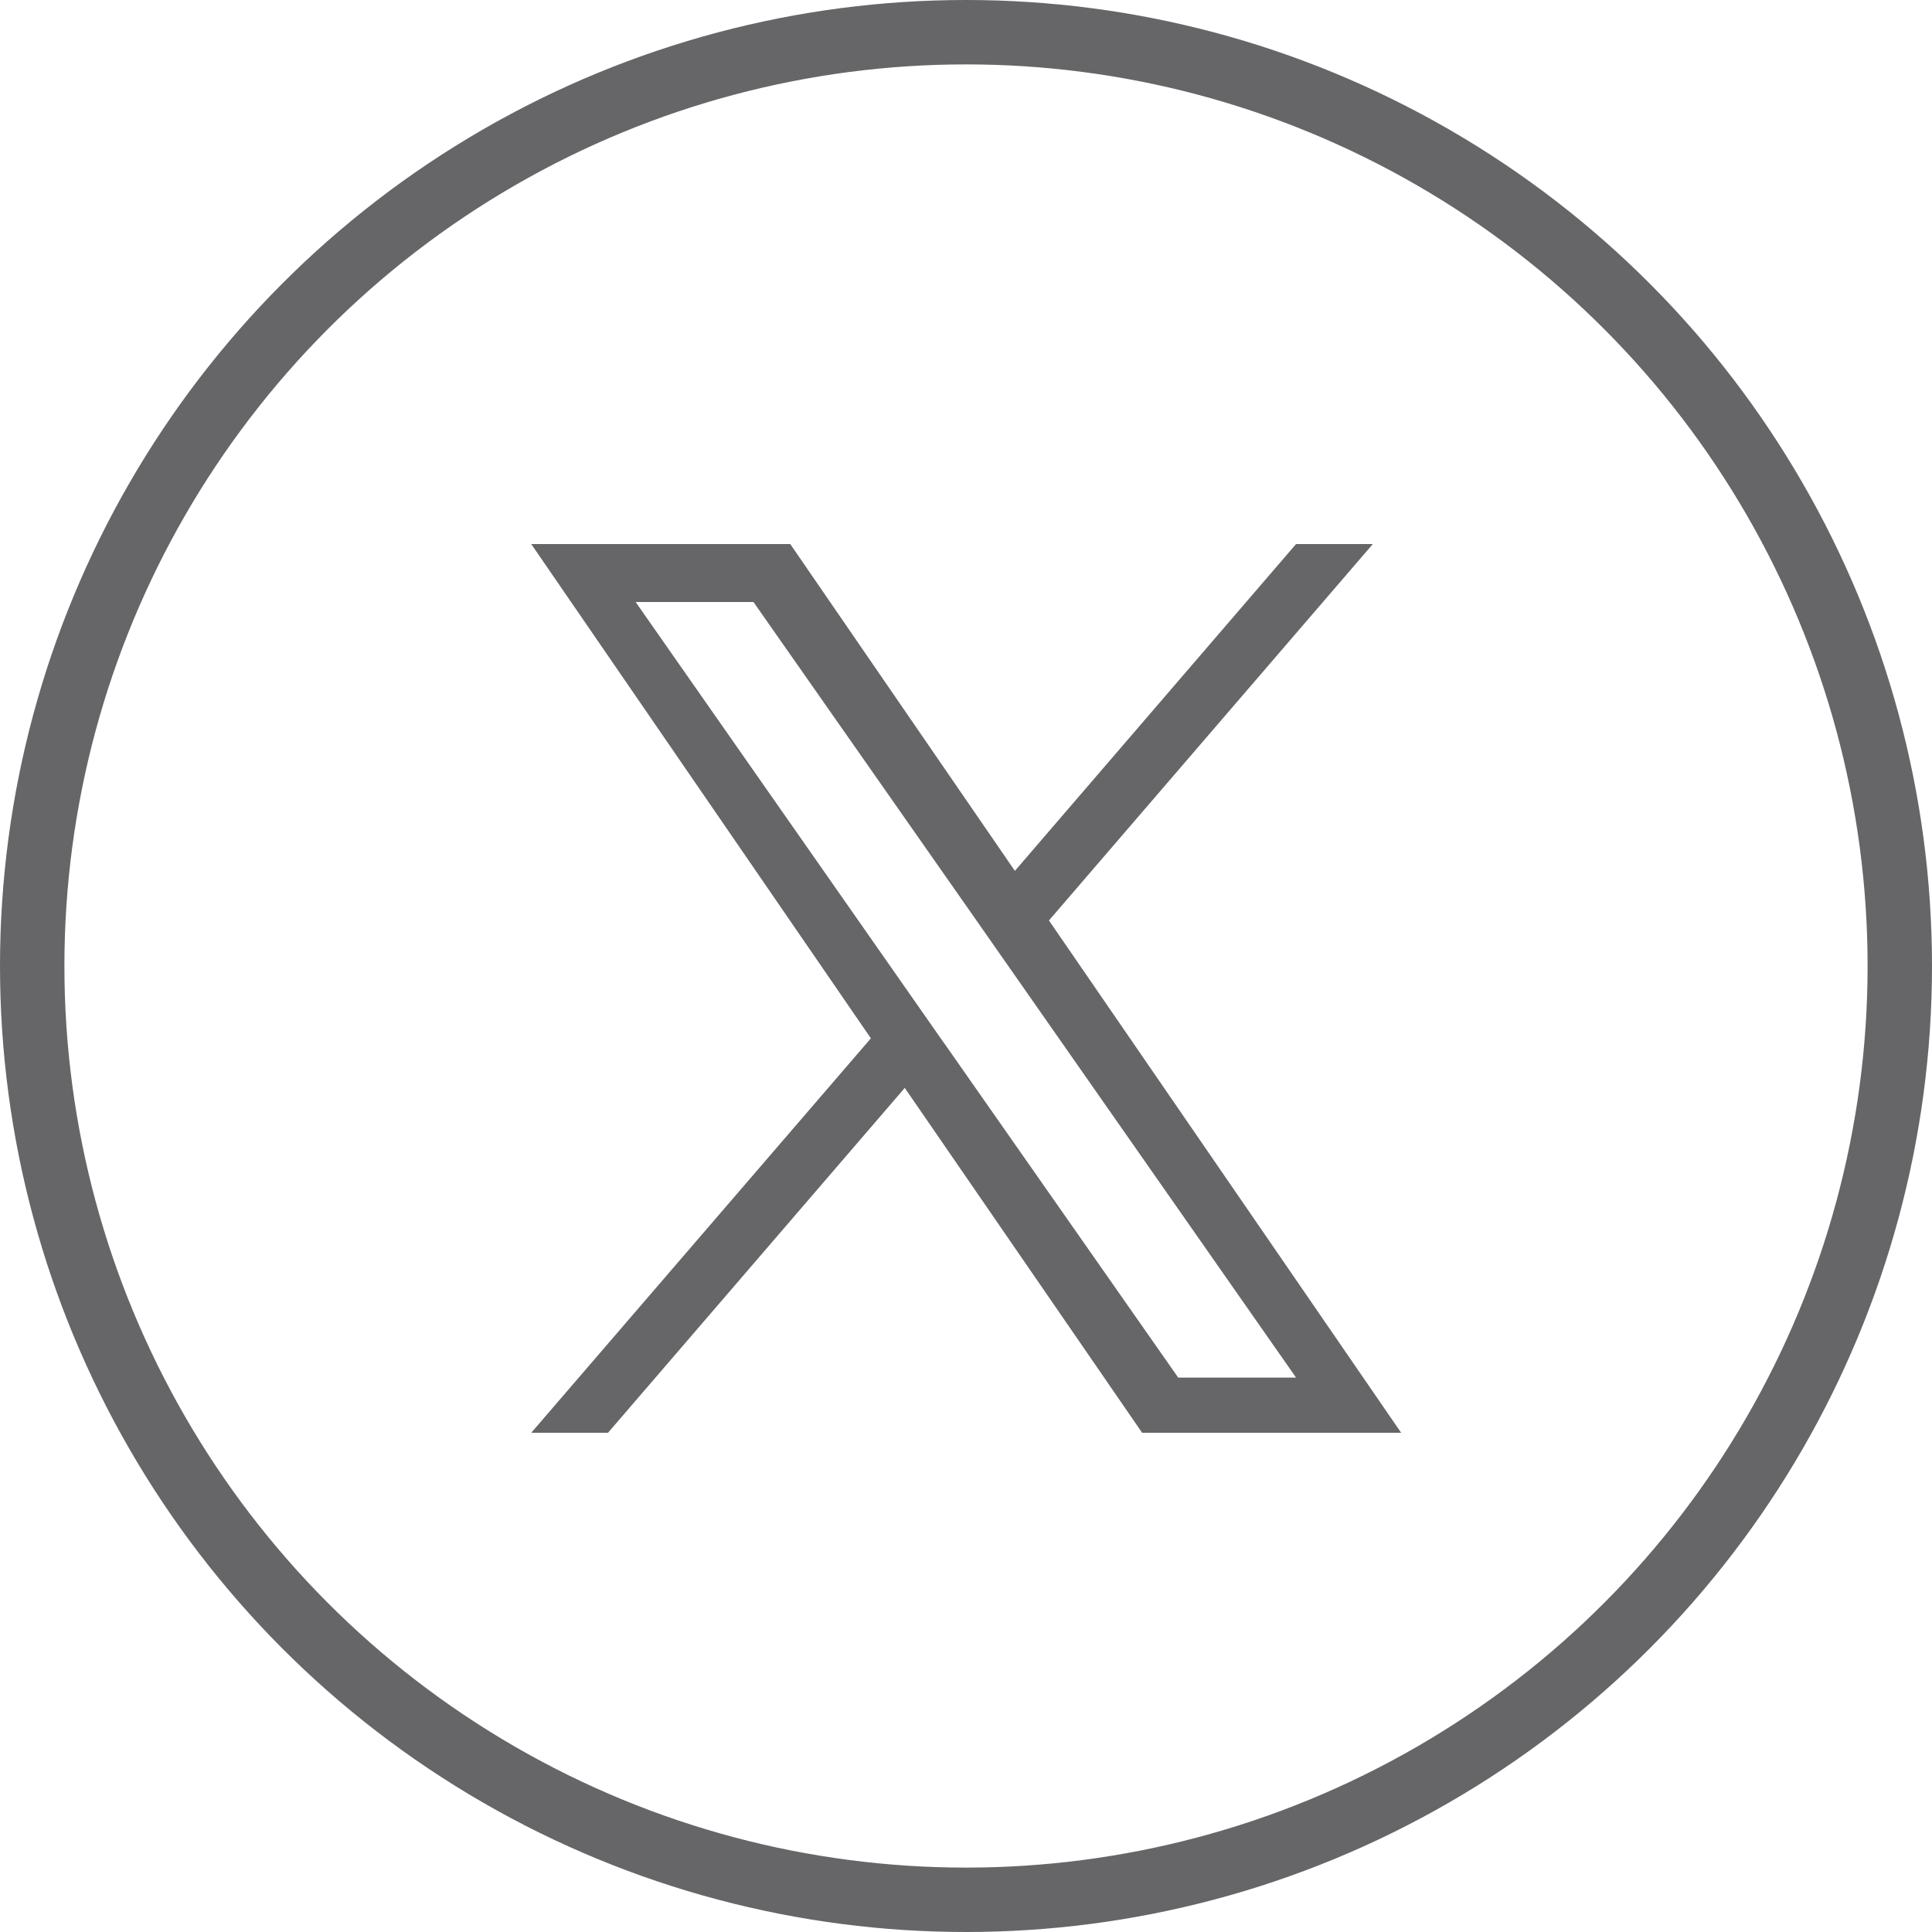
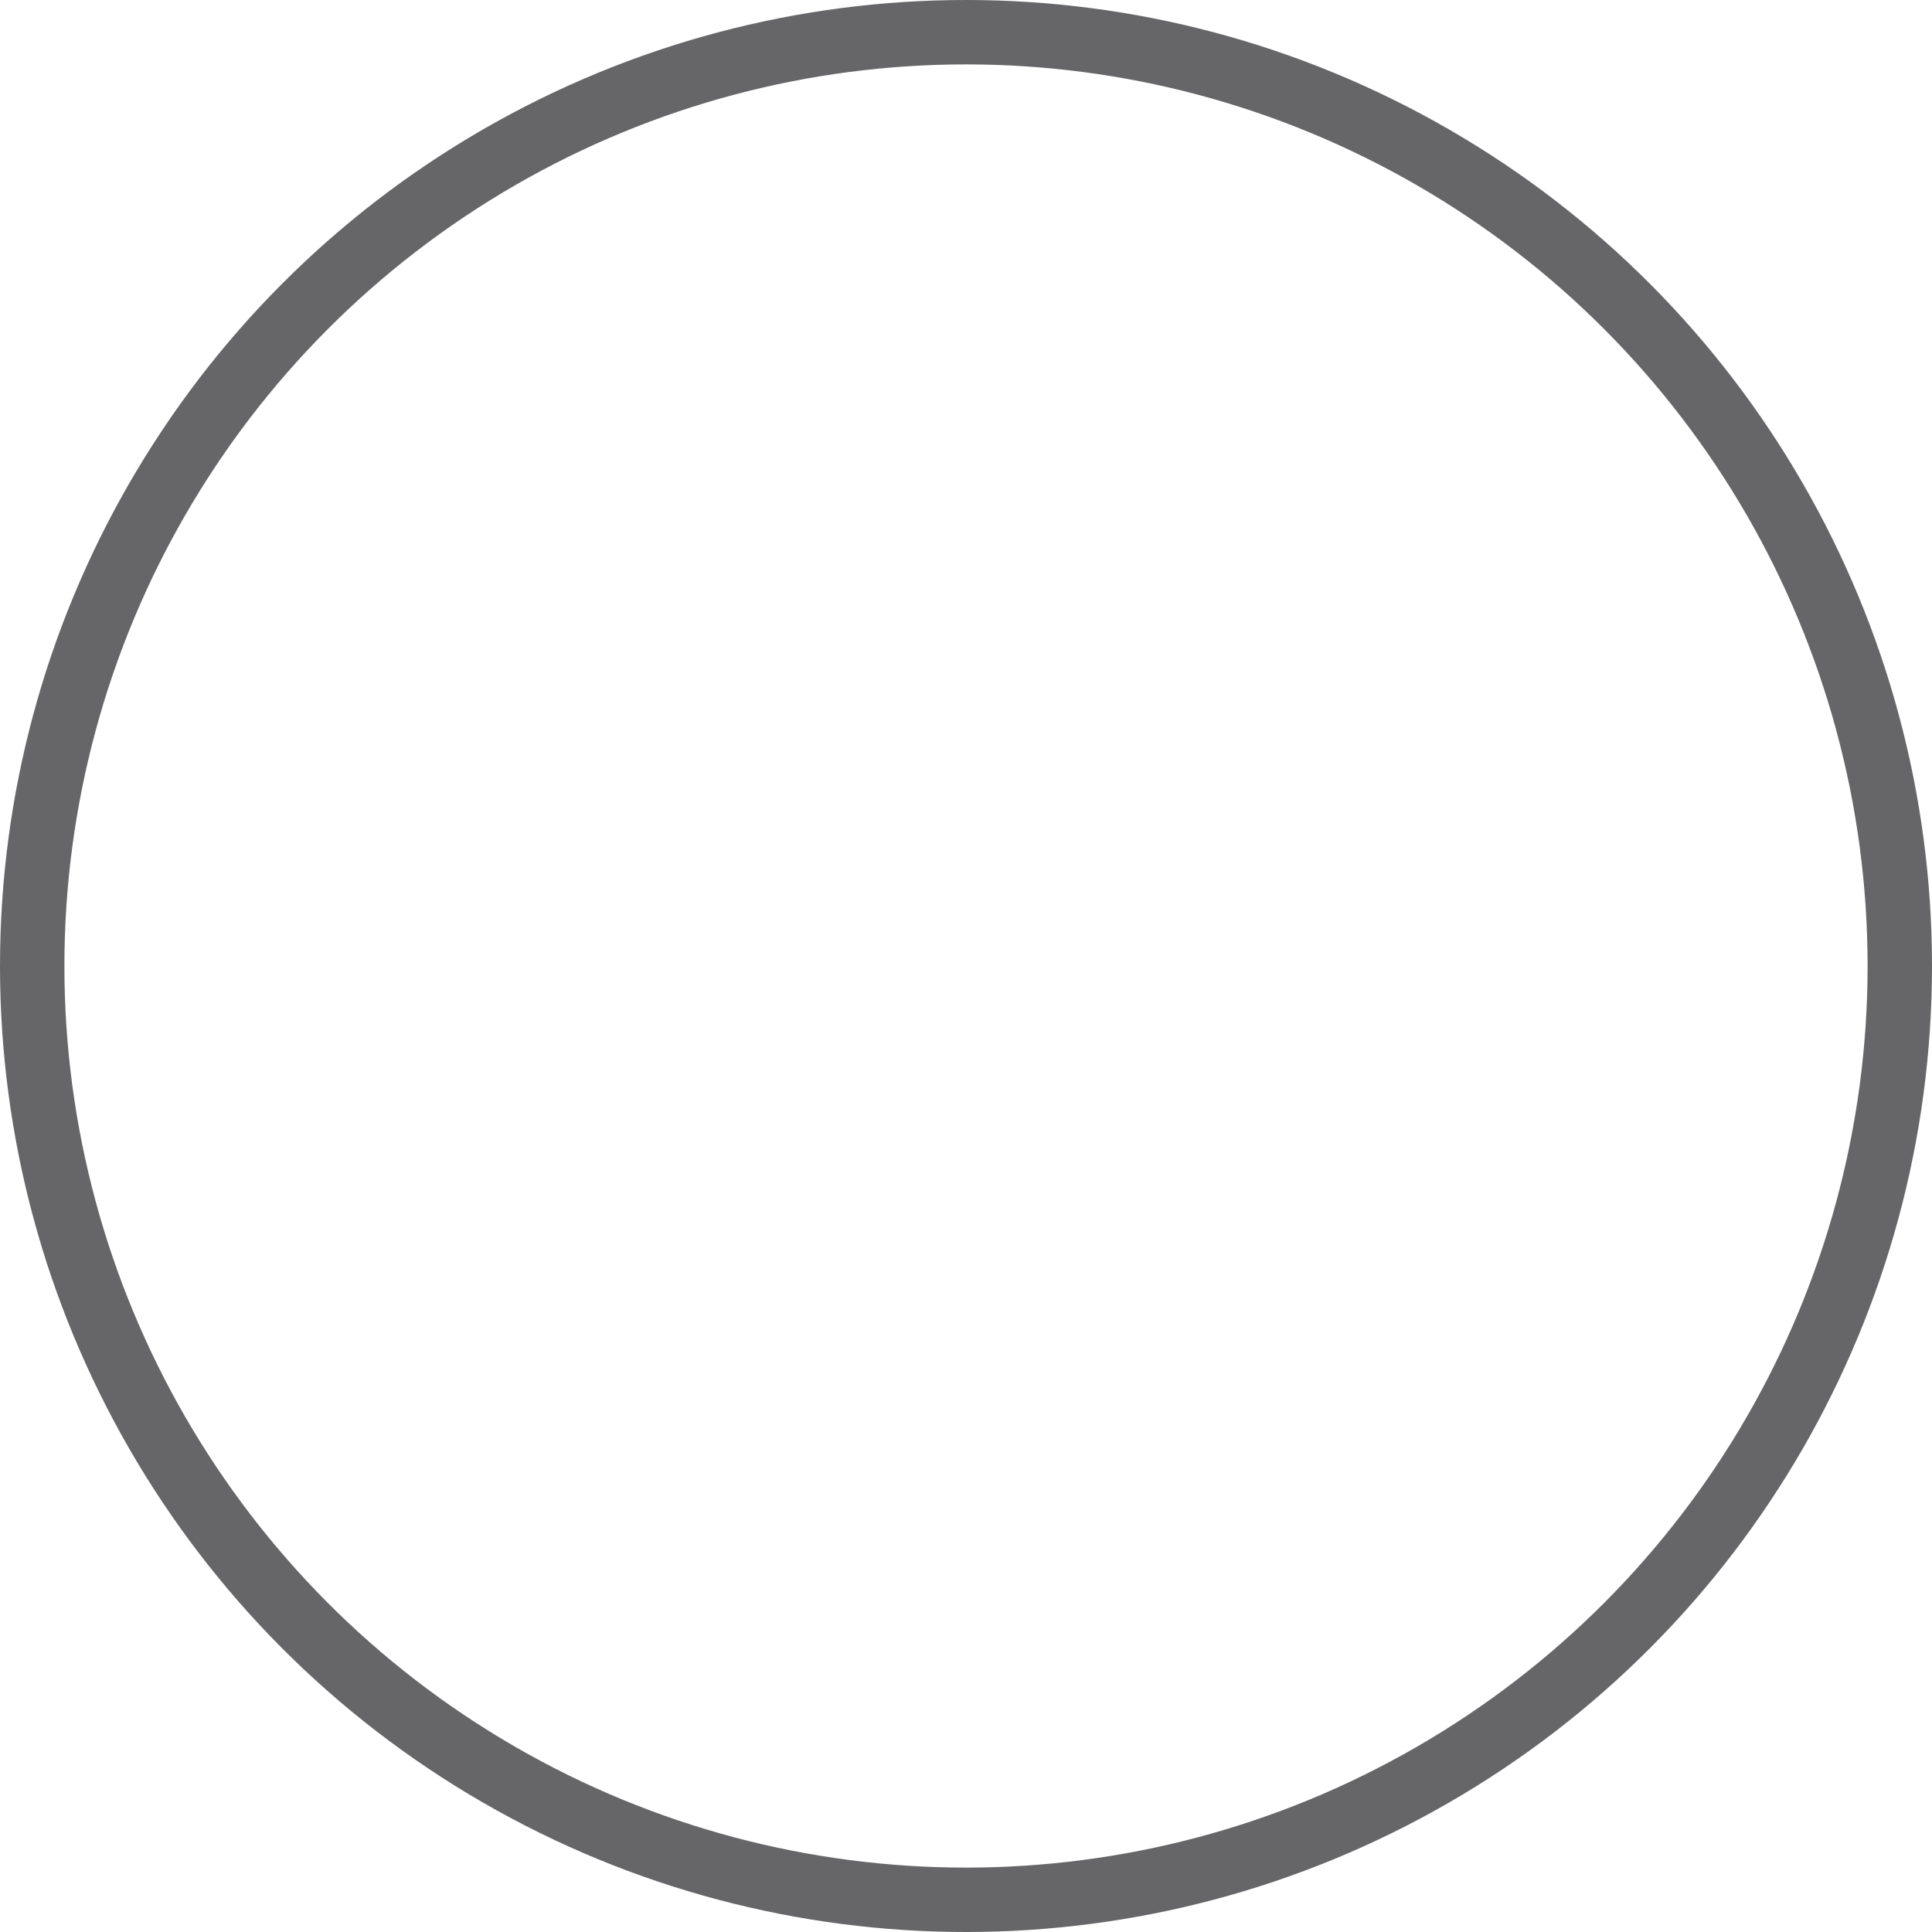
<svg xmlns="http://www.w3.org/2000/svg" width="30" height="30" viewBox="0 0 30 30">
  <g transform="translate(-1201 -8308)">
-     <path d="M8.039,5.845,13.068,0H11.876L7.51,5.075,4.022,0H0L5.274,7.675,0,13.8H1.192L5.8,8.445,9.486,13.8h4.022L8.039,5.845Zm-1.632,1.9-.534-.764L1.621.9h1.83L6.882,5.8l.534.764,4.46,6.379h-1.83L6.407,7.743Z" transform="translate(1209.249 8316.448)" fill="#666567" />
    <g transform="translate(1201 8308)" fill="none" stroke="#666567" stroke-width="1">
-       <circle cx="15" cy="15" r="15" stroke="none" />
      <circle cx="15" cy="15" r="14.5" fill="none" />
    </g>
  </g>
</svg>